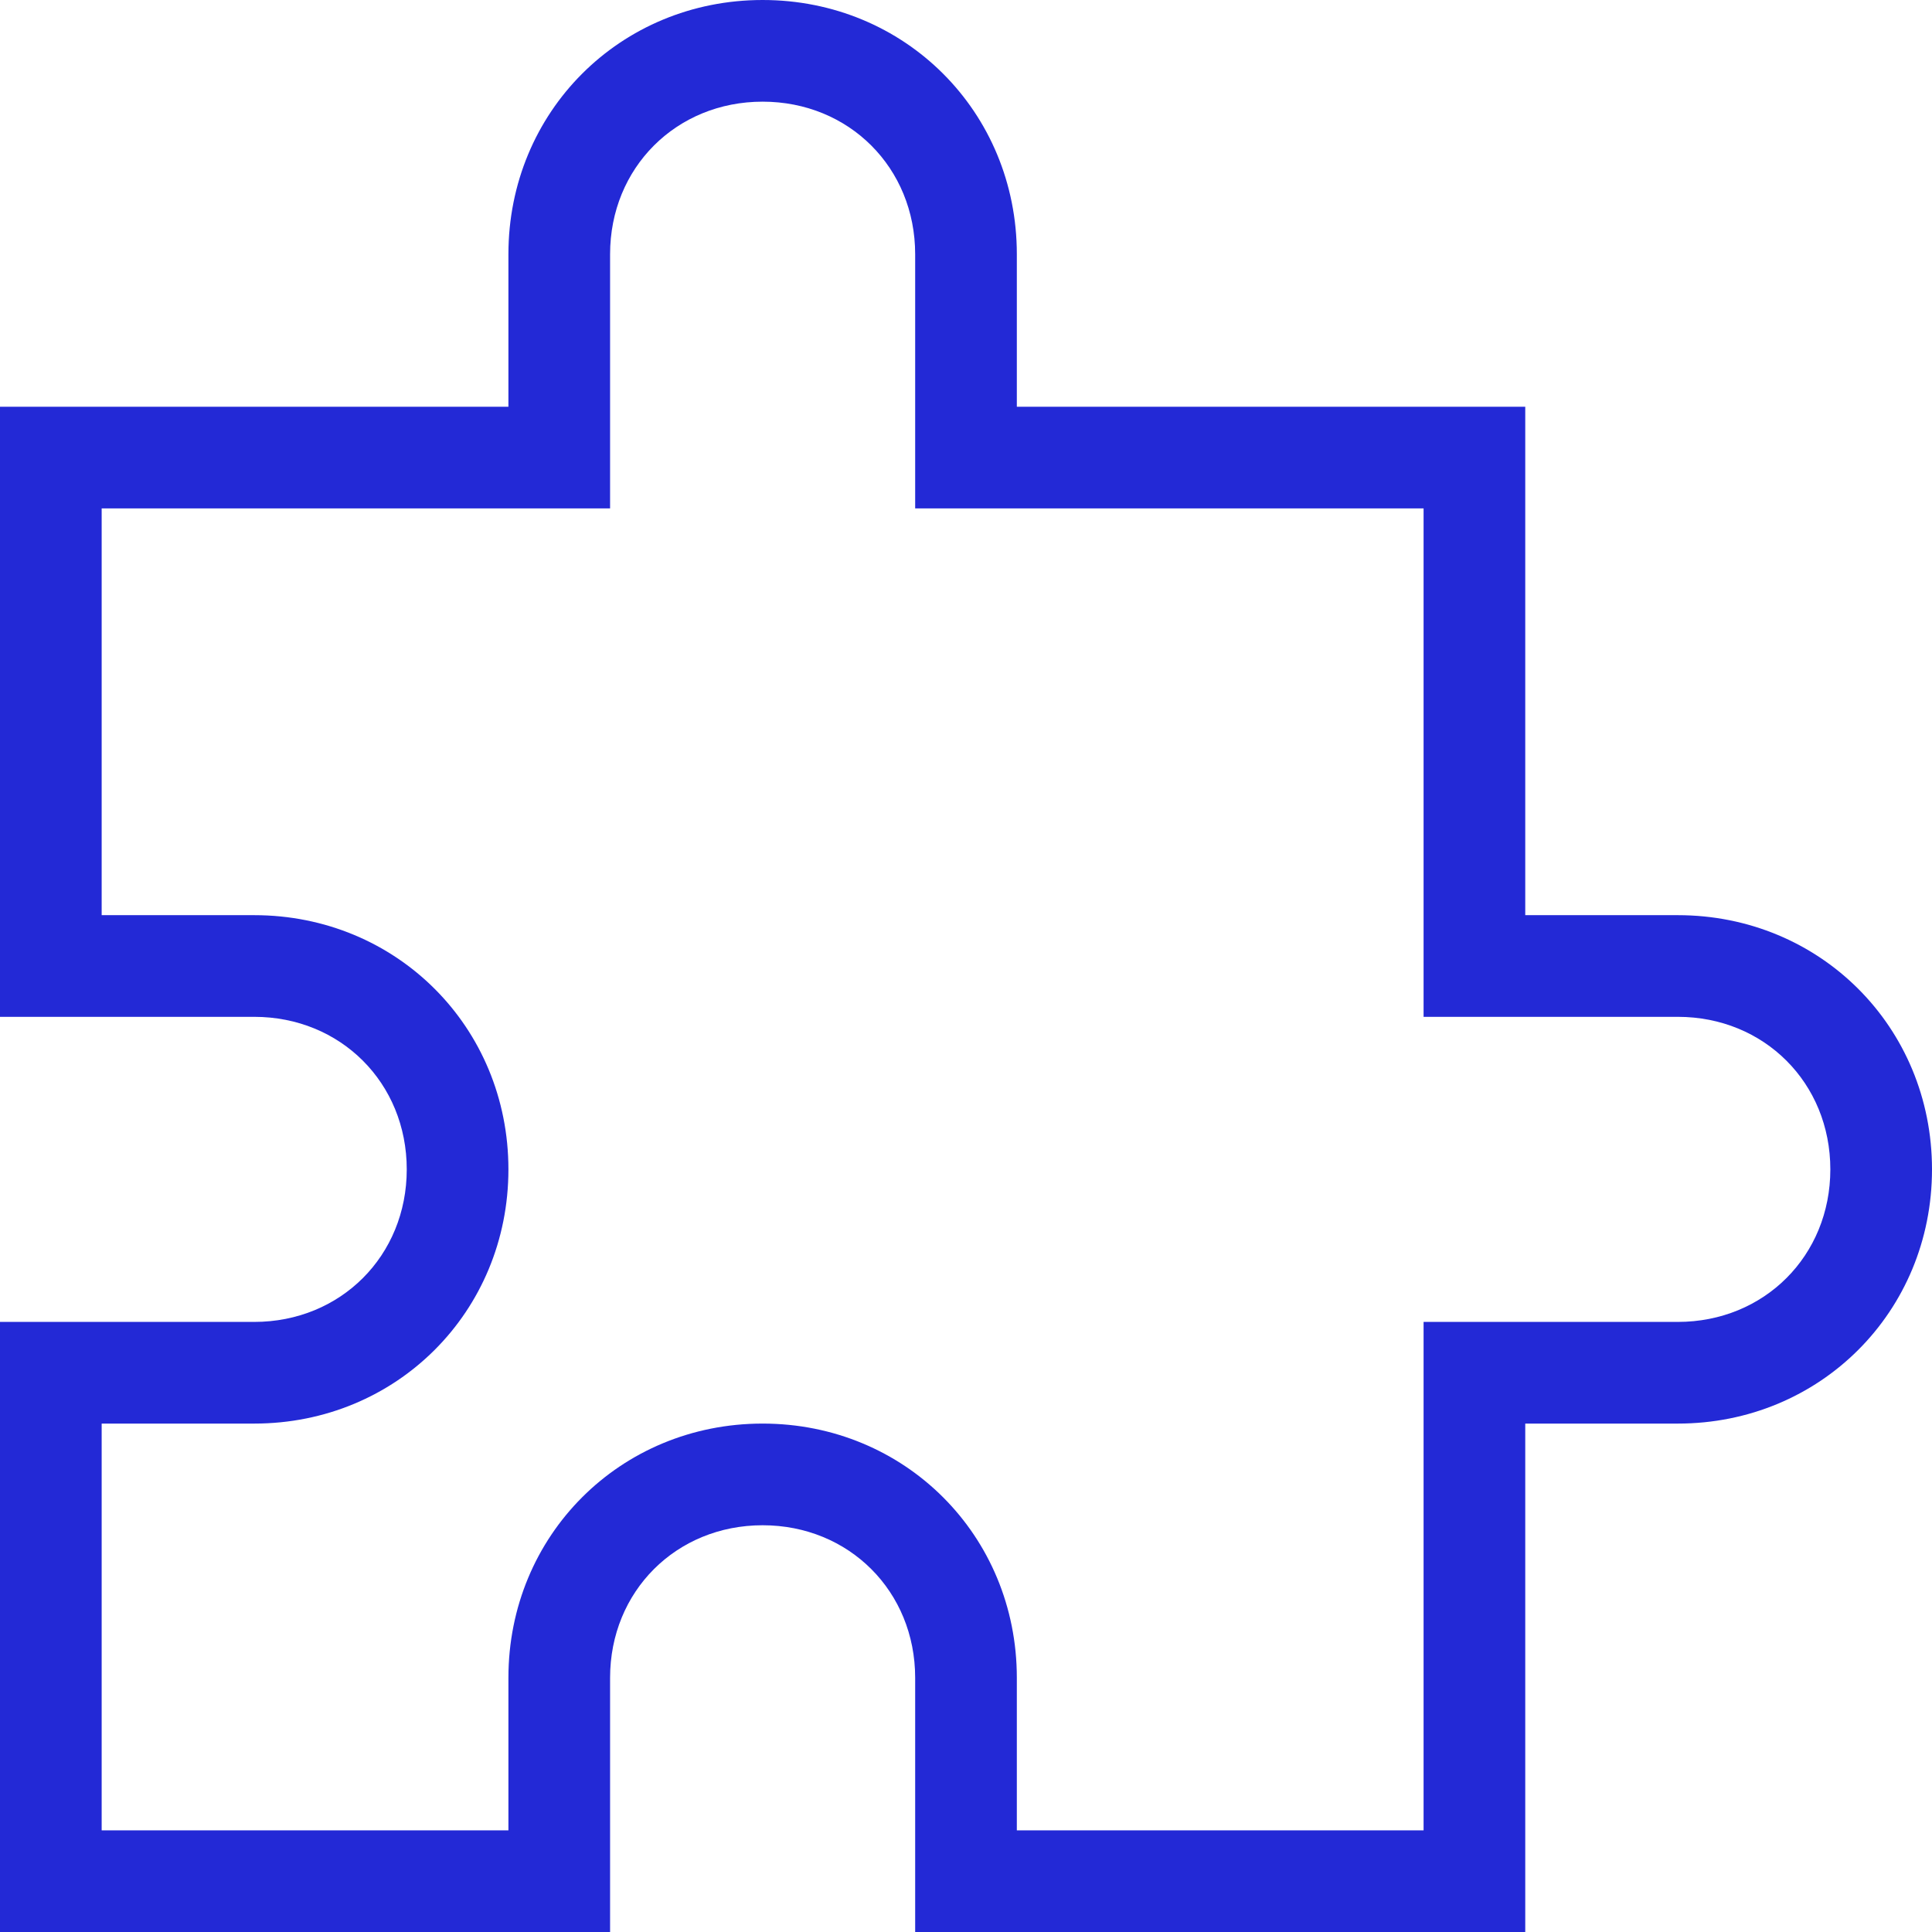
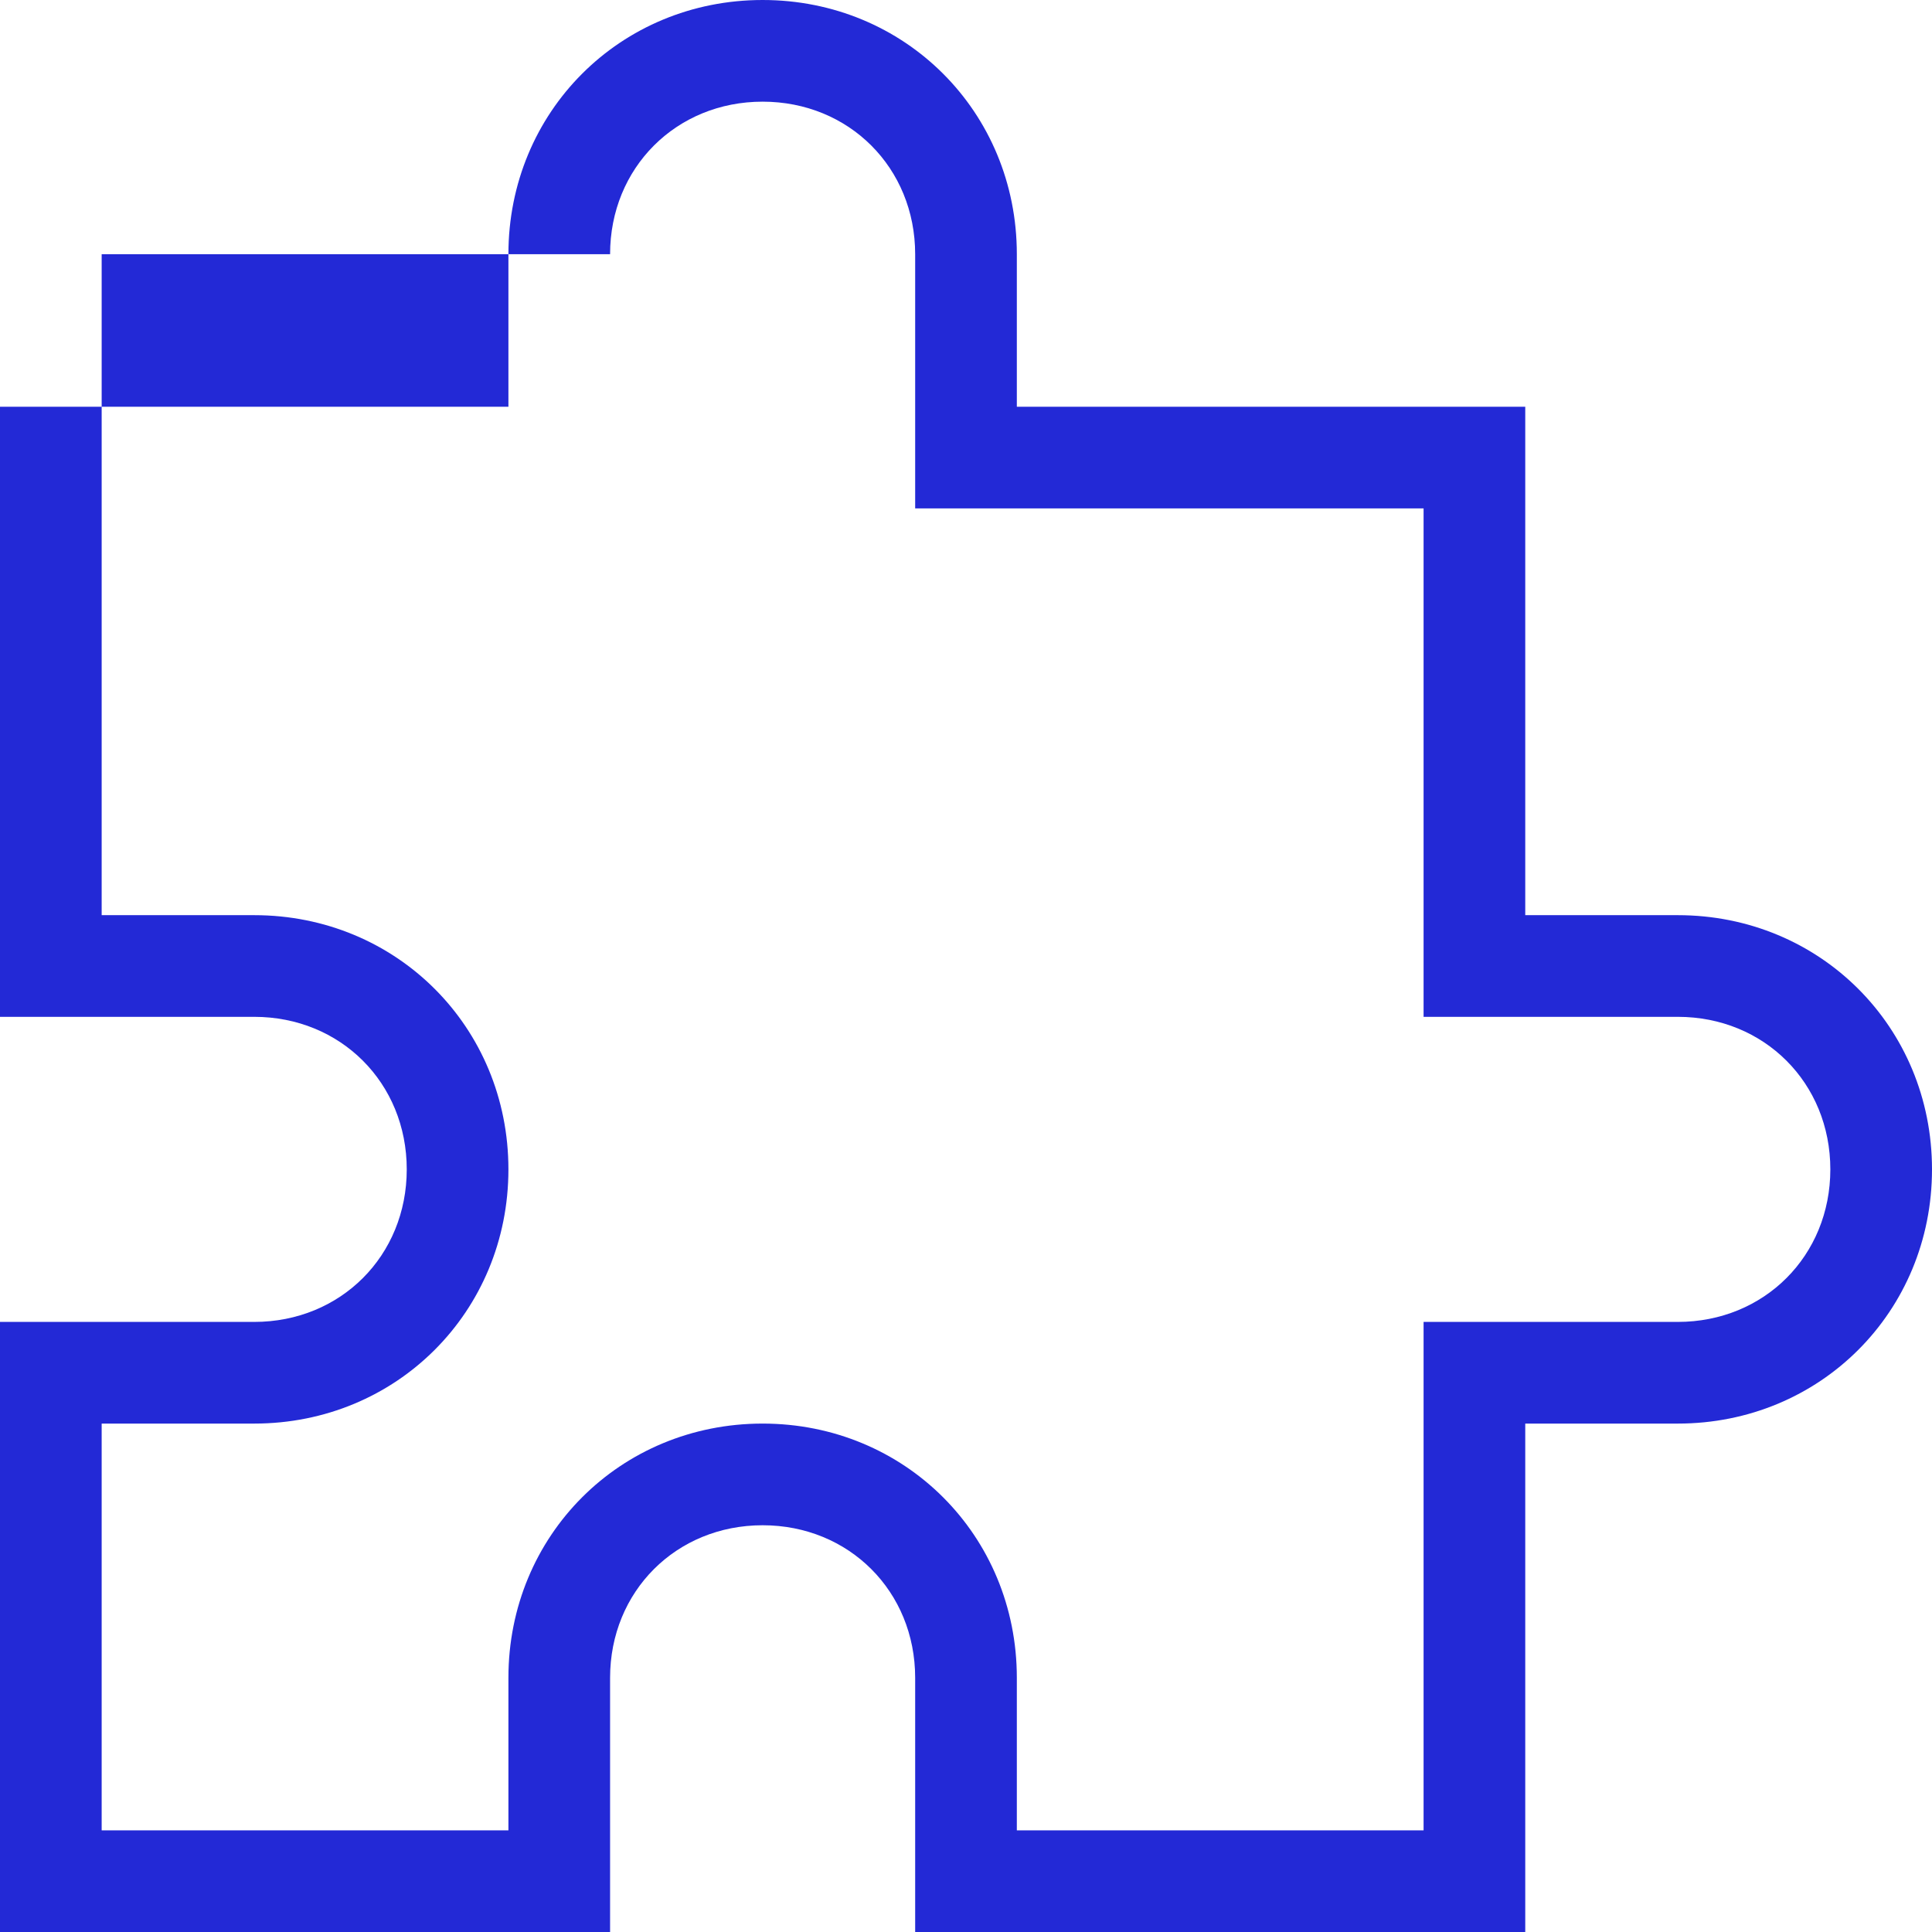
<svg xmlns="http://www.w3.org/2000/svg" width="45" height="45" viewBox="0 0 45 45" fill="none">
-   <path d="M35.526 45H21.316V39.079C21.316 37.066 19.776 35.526 17.763 35.526C15.75 35.526 14.21 37.066 14.21 39.079V45H0V30.79H5.921C7.934 30.79 9.474 29.25 9.474 27.237C9.474 25.224 7.934 23.684 5.921 23.684H0V9.474H11.842V5.921C11.842 2.605 14.447 0 17.763 0C21.079 0 23.684 2.605 23.684 5.921V9.474H35.526V21.316H39.079C42.395 21.316 45 23.921 45 27.237C45 30.553 42.395 33.158 39.079 33.158H35.526V45ZM23.684 42.632H33.158V30.79H39.079C41.092 30.79 42.632 29.25 42.632 27.237C42.632 25.224 41.092 23.684 39.079 23.684H33.158V11.842H21.316V5.921C21.316 3.908 19.776 2.368 17.763 2.368C15.75 2.368 14.21 3.908 14.21 5.921V11.842H2.368V21.316H5.921C9.237 21.316 11.842 23.921 11.842 27.237C11.842 30.553 9.237 33.158 5.921 33.158H2.368V42.632H11.842V39.079C11.842 35.763 14.447 33.158 17.763 33.158C21.079 33.158 23.684 35.763 23.684 39.079V42.632Z" fill="#2329D6" />
+   <path d="M35.526 45H21.316V39.079C21.316 37.066 19.776 35.526 17.763 35.526C15.75 35.526 14.21 37.066 14.21 39.079V45H0V30.79H5.921C7.934 30.79 9.474 29.25 9.474 27.237C9.474 25.224 7.934 23.684 5.921 23.684H0V9.474H11.842V5.921C11.842 2.605 14.447 0 17.763 0C21.079 0 23.684 2.605 23.684 5.921V9.474H35.526V21.316H39.079C42.395 21.316 45 23.921 45 27.237C45 30.553 42.395 33.158 39.079 33.158H35.526V45ZM23.684 42.632H33.158V30.79H39.079C41.092 30.79 42.632 29.25 42.632 27.237C42.632 25.224 41.092 23.684 39.079 23.684H33.158V11.842H21.316V5.921C21.316 3.908 19.776 2.368 17.763 2.368C15.75 2.368 14.21 3.908 14.21 5.921H2.368V21.316H5.921C9.237 21.316 11.842 23.921 11.842 27.237C11.842 30.553 9.237 33.158 5.921 33.158H2.368V42.632H11.842V39.079C11.842 35.763 14.447 33.158 17.763 33.158C21.079 33.158 23.684 35.763 23.684 39.079V42.632Z" fill="#2329D6" />
</svg>